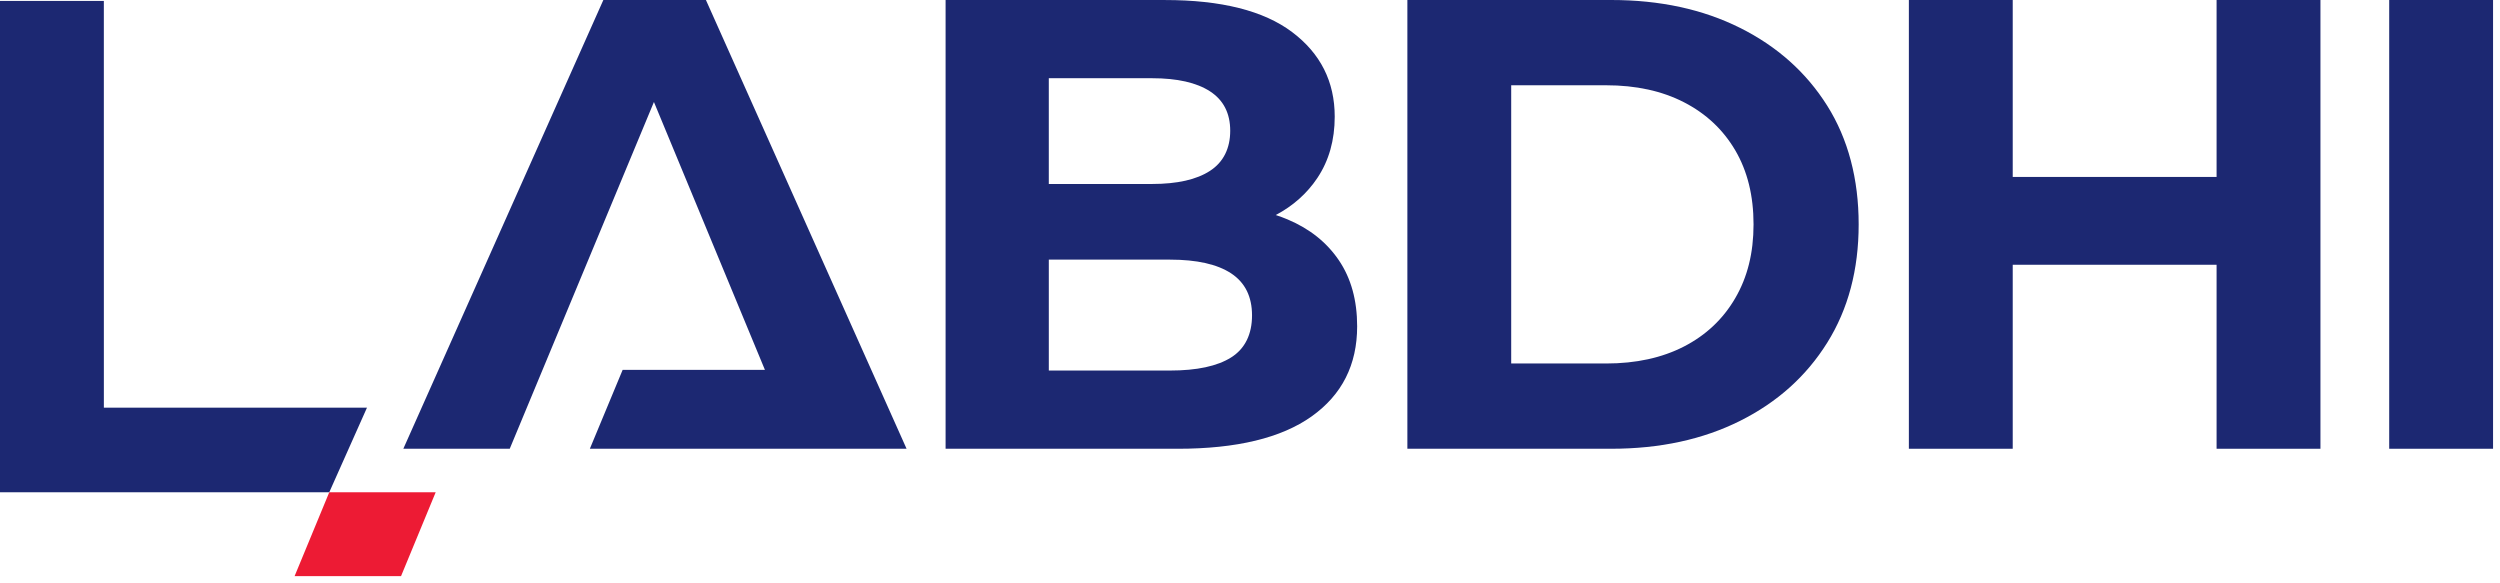
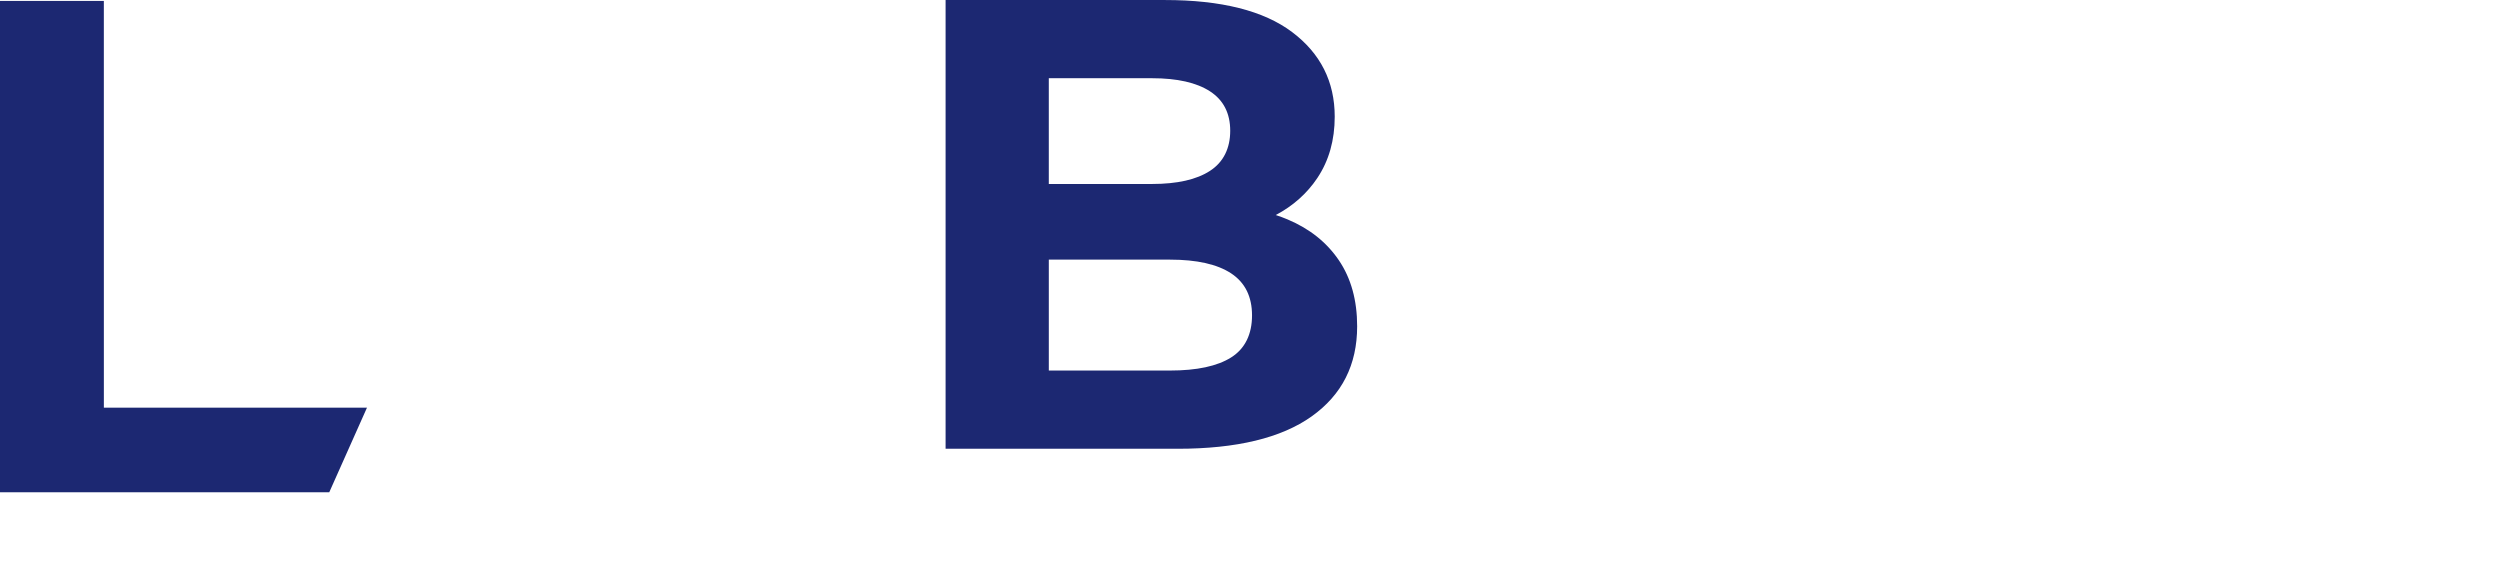
<svg xmlns="http://www.w3.org/2000/svg" width="223" height="52" viewBox="0 0 223 52" fill="none">
  <path d="M9.263 0.081H0V43.91H29.37L32.735 36.363H9.265L9.263 0.081Z" fill="#1C2872" />
  <path d="M114.882 19.585C114.53 19.436 114.169 19.303 113.798 19.181C115.344 18.363 116.585 17.259 117.513 15.869C118.542 14.324 119.057 12.504 119.057 10.408C119.057 7.283 117.789 4.766 115.255 2.86C112.72 0.955 108.936 0.002 103.904 0.002H84.347V40.03H105.047C110.308 40.03 114.291 39.068 116.998 37.143C119.704 35.218 121.058 32.54 121.058 29.109C121.058 26.784 120.514 24.82 119.428 23.218C118.342 21.617 116.826 20.407 114.882 19.587V19.585ZM93.553 6.977H102.759C105.007 6.977 106.732 7.368 107.934 8.148C109.135 8.93 109.735 10.102 109.735 11.665C109.735 13.229 109.135 14.458 107.934 15.239C106.734 16.021 105.009 16.411 102.759 16.411H93.553V6.977ZM109.823 31.88C108.583 32.662 106.764 33.052 104.362 33.052H93.554V23.159H104.362C106.764 23.159 108.583 23.57 109.823 24.388C111.061 25.208 111.681 26.457 111.681 28.134C111.681 29.809 111.061 31.099 109.823 31.879V31.88Z" fill="#1C2872" />
-   <path d="M155.215 2.488C151.898 0.829 148.068 6.10352e-05 143.721 6.10352e-05H125.538V40.029H143.721C148.068 40.029 151.898 39.2 155.215 37.541C158.533 35.882 161.123 33.558 162.991 30.564C164.859 27.572 165.793 24.055 165.793 20.014C165.793 15.972 164.859 12.407 162.991 9.434C161.123 6.461 158.531 4.145 155.215 2.486V2.488ZM154.786 26.591C153.7 28.459 152.174 29.898 150.211 30.908C148.247 31.918 145.932 32.424 143.263 32.424H134.799V7.606H143.263C145.932 7.606 148.247 8.112 150.211 9.122C152.174 10.132 153.7 11.562 154.786 13.411C155.872 15.261 156.416 17.462 156.416 20.015C156.416 22.568 155.873 24.724 154.786 26.591Z" fill="#1C2872" />
-   <path d="M197.719 15.783H179.535V6.10352e-05H170.271V40.029H179.535V23.616H197.719V40.029H206.984V6.10352e-05H197.719V15.783Z" fill="#1C2872" />
-   <path d="M222.38 6.10352e-05H213.117V40.029H222.38V6.10352e-05Z" fill="#1C2872" />
-   <path d="M53.819 6.10352e-05L35.977 40.029H45.469L58.331 9.098L68.232 32.995H55.539L52.615 40.029H71.145H71.712H80.866L62.968 6.10352e-05H53.819Z" fill="#1C2872" />
-   <path d="M38.863 43.91H29.37L26.278 51.39H35.773L38.863 43.91Z" fill="#ED1B34" />
</svg>